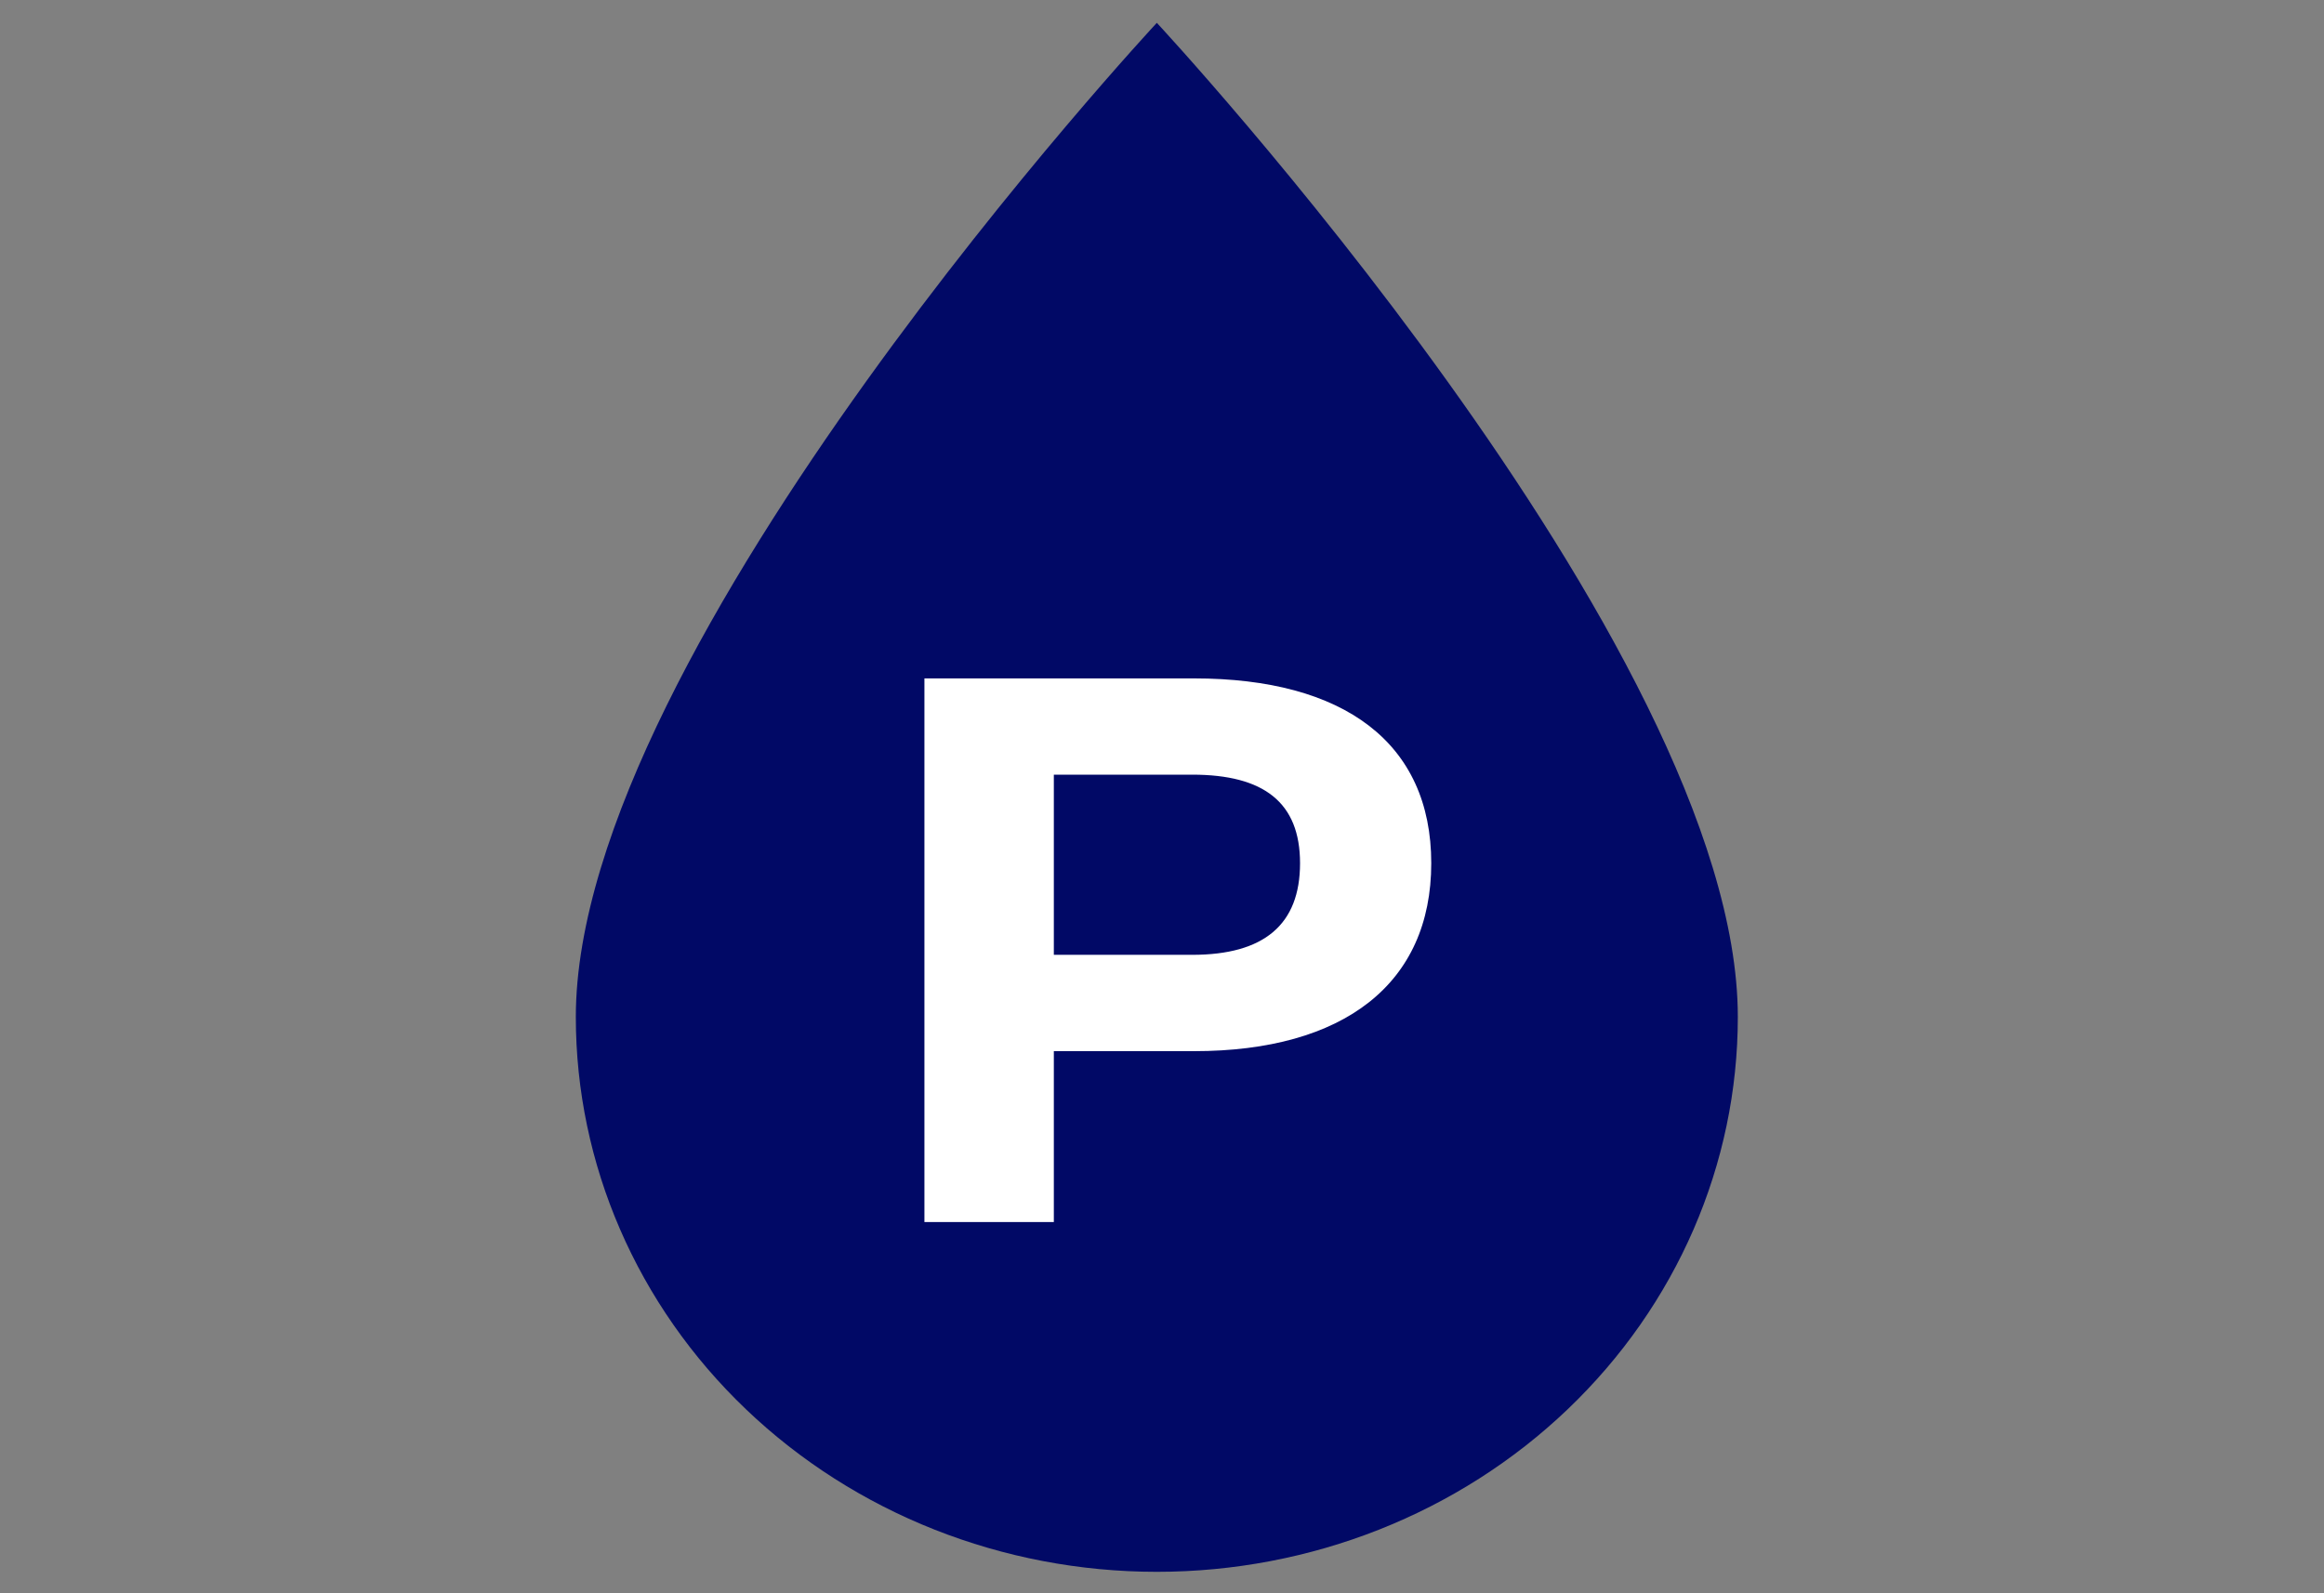
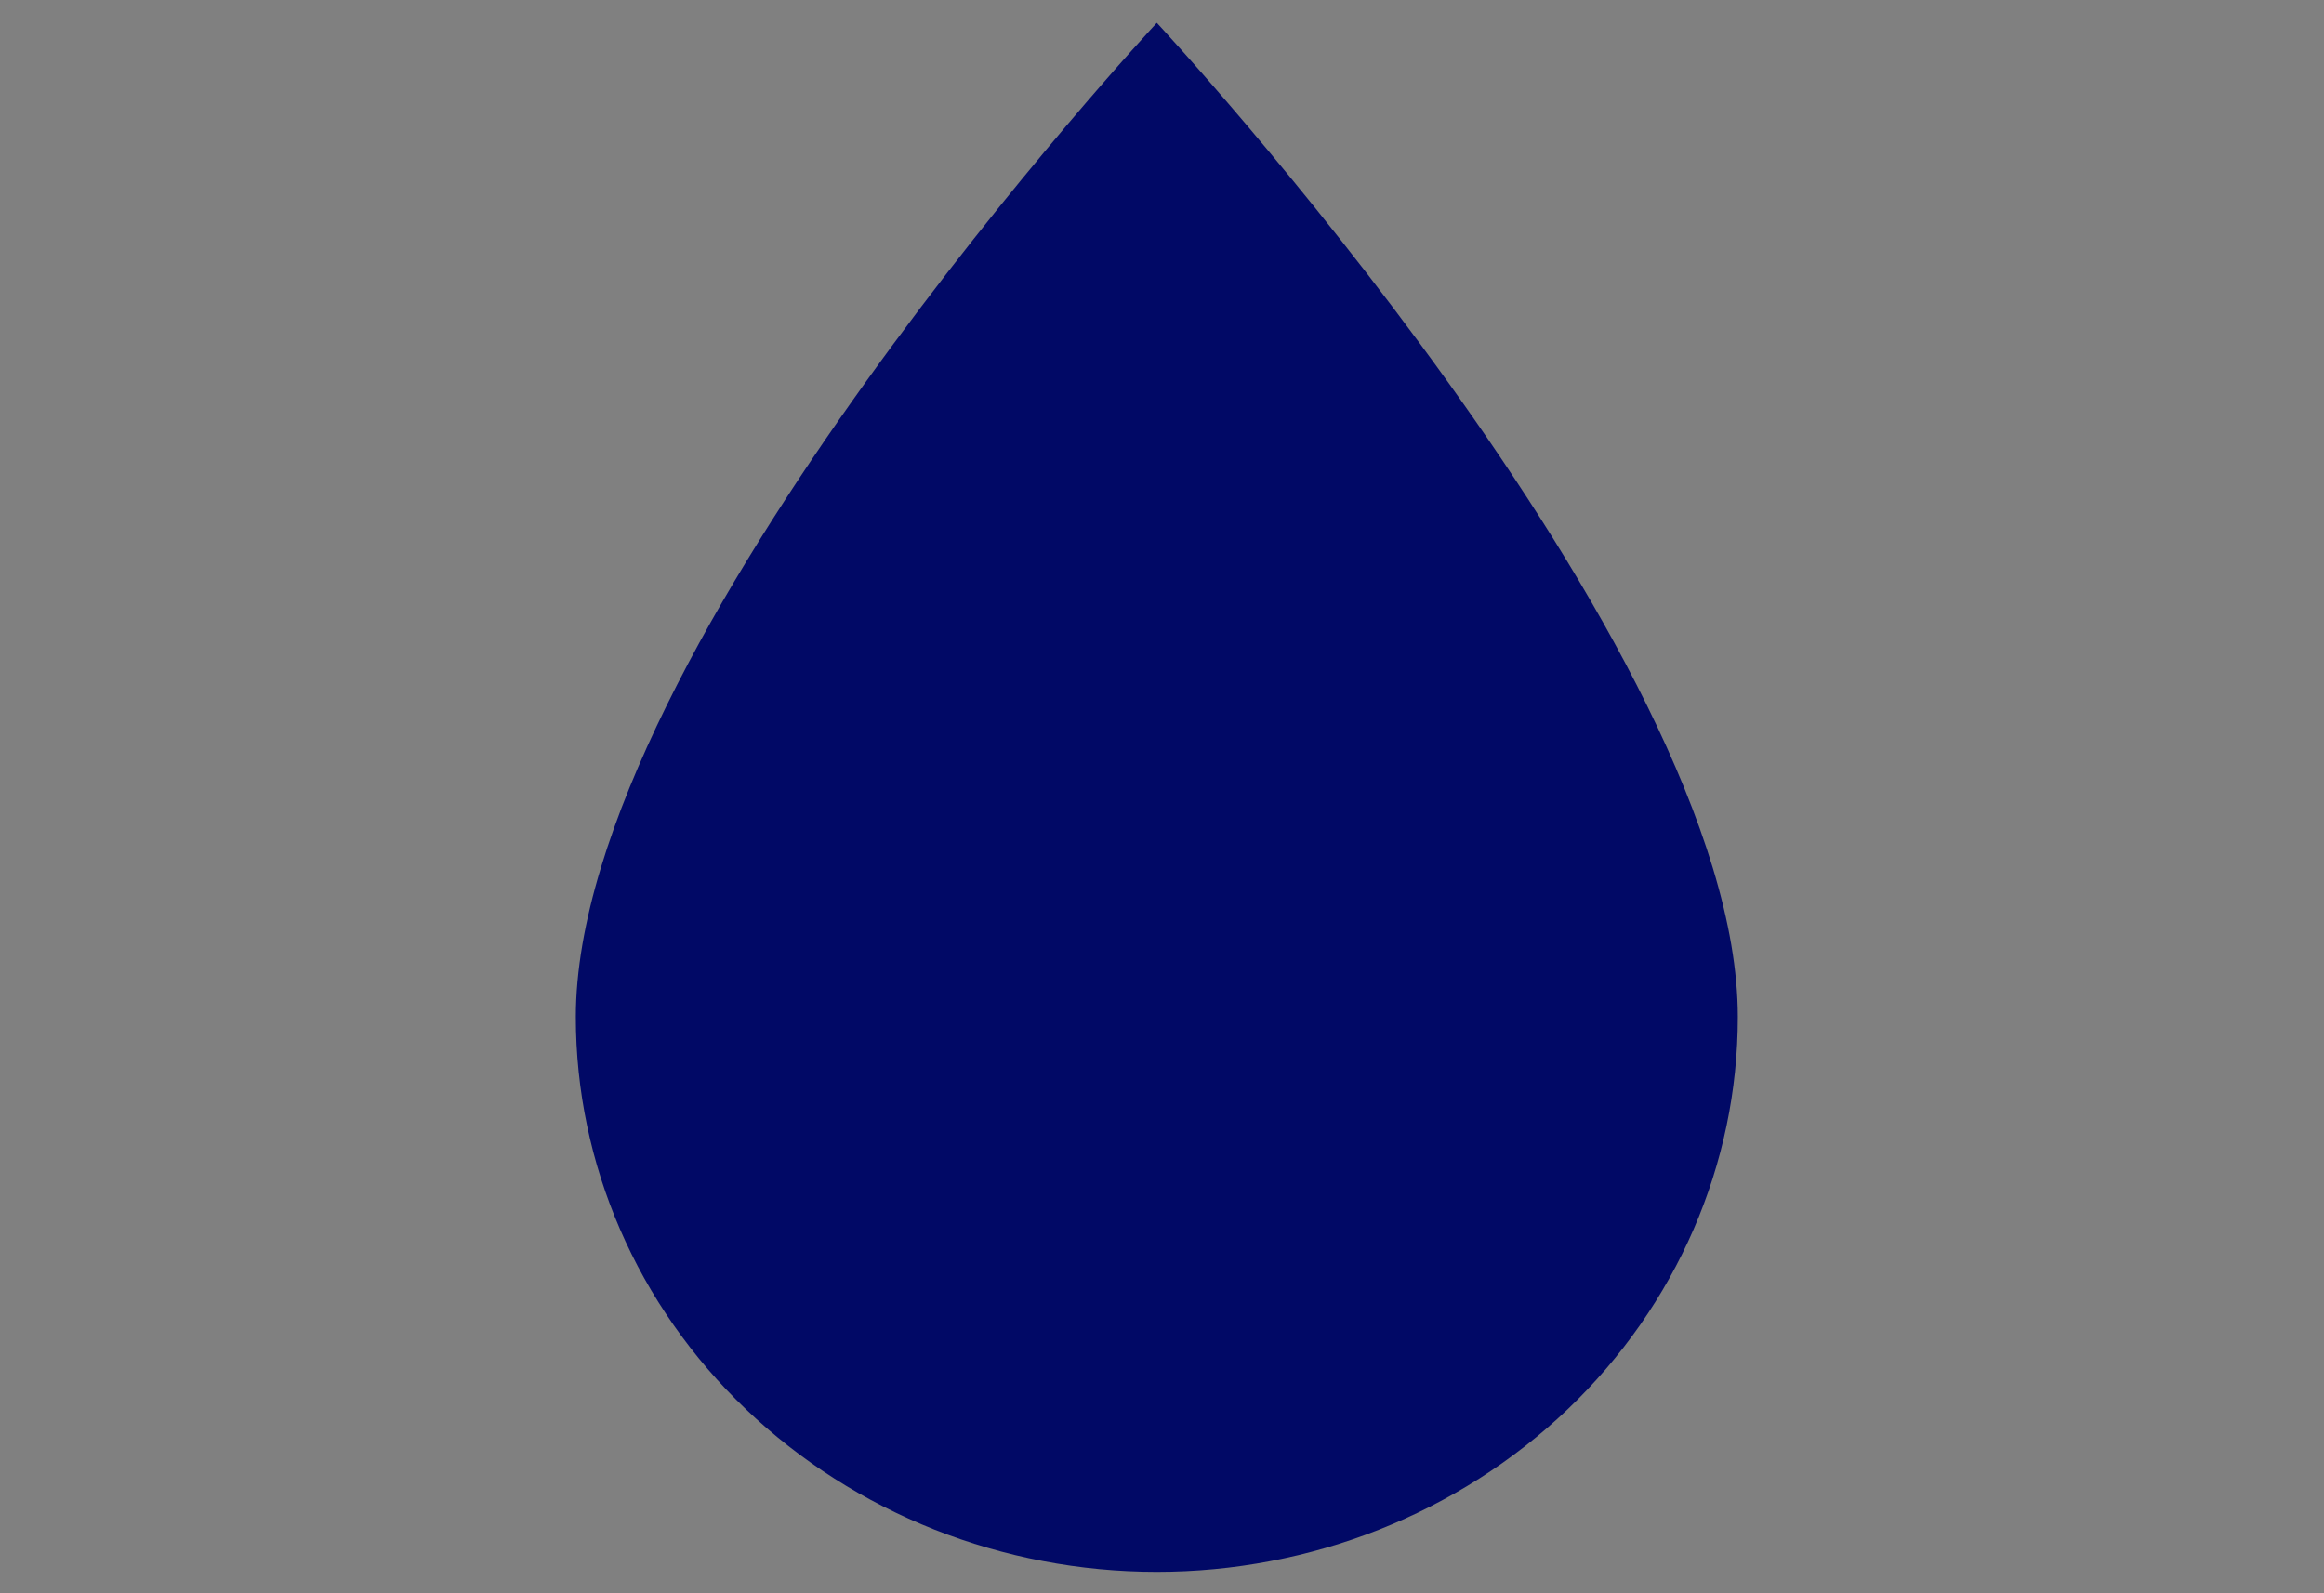
<svg xmlns="http://www.w3.org/2000/svg" width="35" height="24" viewBox="0 0 35 24" fill="none">
  <rect x="0" y="0" width="35" height="24" fill="#808080" stroke="none" />
  <path d="M17.422 23.677C15.101 23.677 12.876 22.797 11.235 21.229C9.594 19.662 8.672 17.536 8.672 15.319C8.672 9.747 17.422 0.344 17.422 0.344C17.422 0.344 26.172 9.747 26.172 15.319C26.172 17.536 25.25 19.662 23.609 21.229C21.968 22.797 19.742 23.677 17.422 23.677Z" fill="#010966" />
-   <path d="M13.922 18.408V10.219H17.982C20.242 10.219 21.555 11.19 21.555 13.003C21.555 14.816 20.242 15.834 17.982 15.834H15.871V18.408H13.922ZM15.871 14.383H17.955C19.038 14.383 19.579 13.927 19.579 13.003C19.579 12.091 19.038 11.669 17.955 11.669H15.871V14.383Z" fill="white" />
</svg>